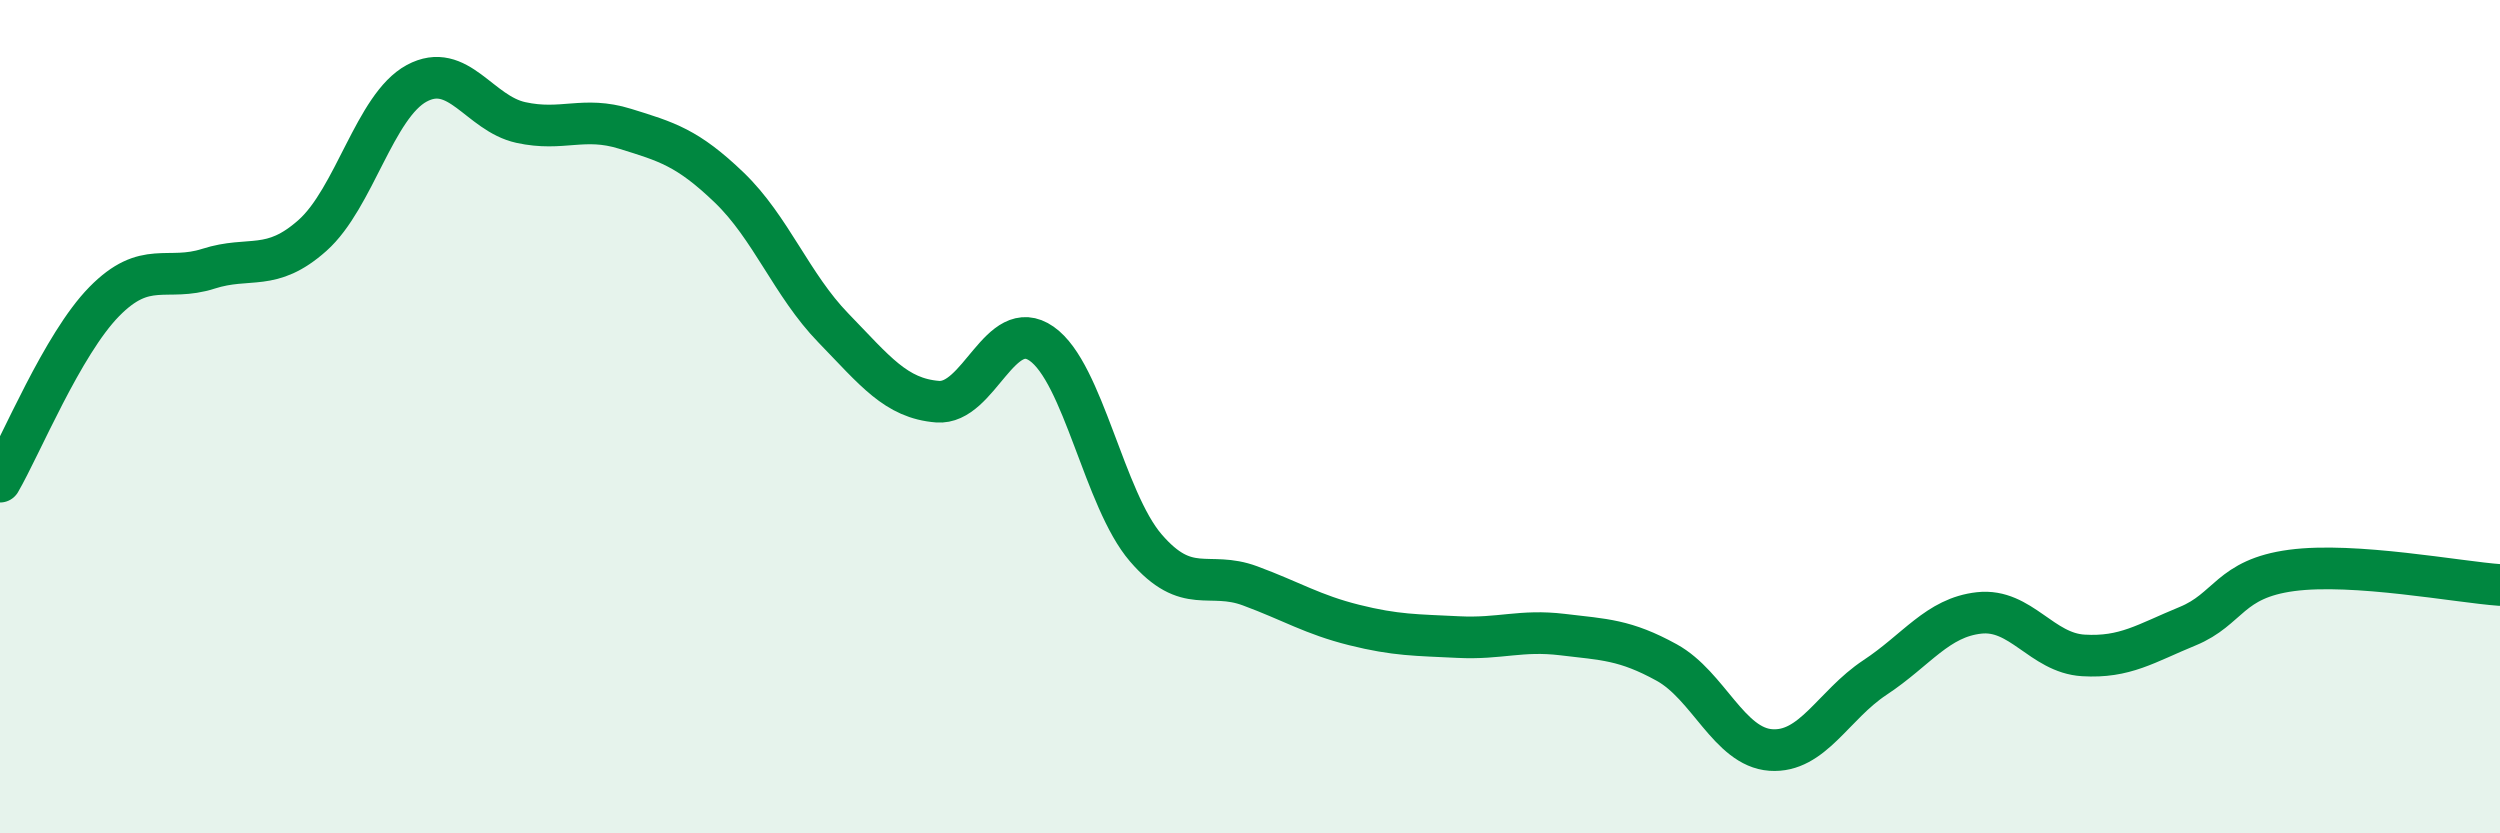
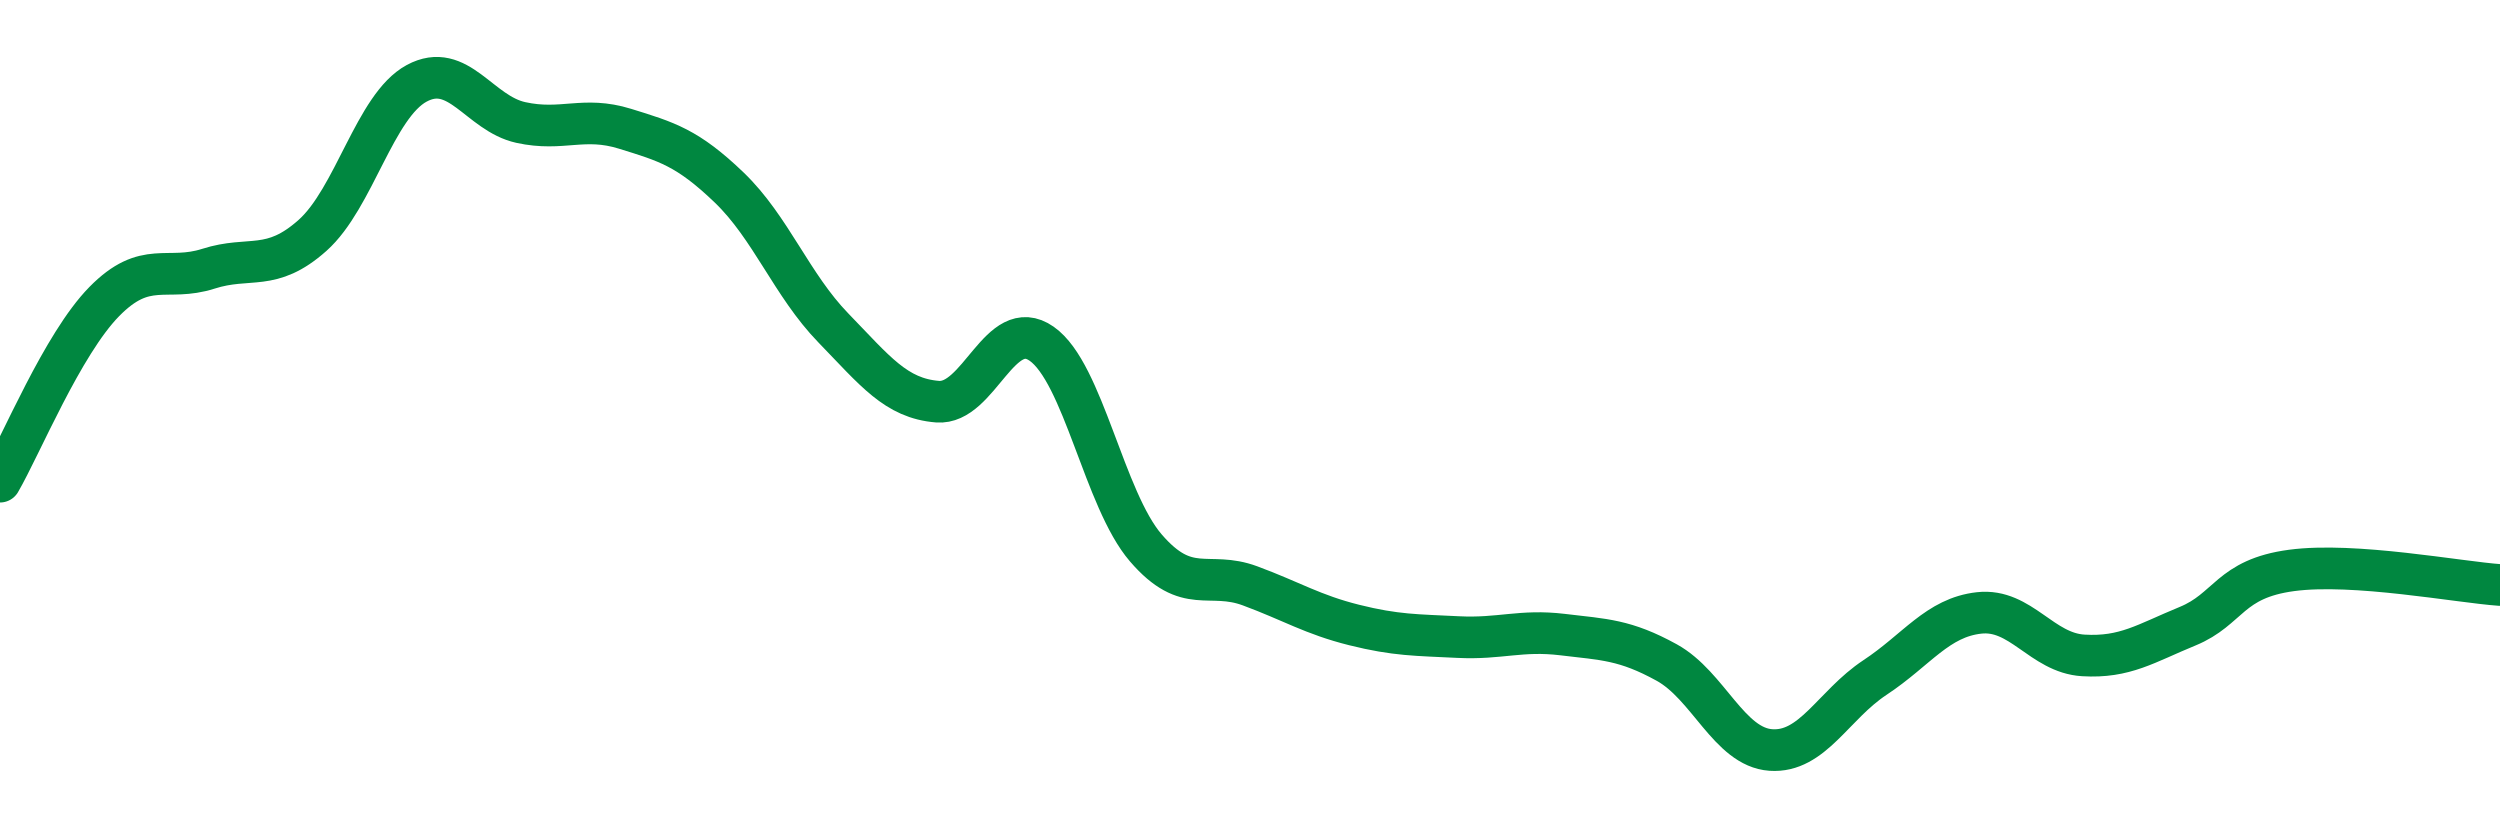
<svg xmlns="http://www.w3.org/2000/svg" width="60" height="20" viewBox="0 0 60 20">
-   <path d="M 0,11.56 C 0.5,10.7 1.5,8.26 2.5,7.24 C 3.5,6.22 4,6.77 5,6.45 C 6,6.13 6.5,6.54 7.5,5.65 C 8.5,4.76 9,2.54 10,2 C 11,1.46 11.5,2.72 12.5,2.94 C 13.5,3.16 14,2.78 15,3.09 C 16,3.4 16.5,3.54 17.5,4.5 C 18.5,5.46 19,6.84 20,7.87 C 21,8.9 21.5,9.56 22.5,9.64 C 23.5,9.72 24,7.55 25,8.25 C 26,8.95 26.5,11.99 27.5,13.15 C 28.5,14.31 29,13.69 30,14.06 C 31,14.43 31.5,14.75 32.5,15 C 33.5,15.25 34,15.24 35,15.29 C 36,15.34 36.5,15.11 37.5,15.23 C 38.5,15.35 39,15.35 40,15.9 C 41,16.45 41.5,17.93 42.5,18 C 43.5,18.07 44,16.92 45,16.26 C 46,15.6 46.5,14.82 47.5,14.71 C 48.5,14.6 49,15.67 50,15.73 C 51,15.79 51.5,15.44 52.5,15.03 C 53.5,14.62 53.5,13.89 55,13.69 C 56.5,13.49 59,13.97 60,14.04L60 20L0 20Z" fill="#008740" opacity="0.1" stroke-linecap="round" stroke-linejoin="round" />
  <path d="M 0,11.56 C 0.5,10.7 1.5,8.26 2.5,7.24 C 3.5,6.22 4,6.77 5,6.45 C 6,6.13 6.5,6.54 7.5,5.65 C 8.5,4.76 9,2.54 10,2 C 11,1.46 11.5,2.72 12.5,2.94 C 13.5,3.16 14,2.78 15,3.09 C 16,3.4 16.5,3.54 17.5,4.5 C 18.5,5.46 19,6.84 20,7.87 C 21,8.9 21.5,9.56 22.5,9.64 C 23.5,9.72 24,7.55 25,8.25 C 26,8.95 26.5,11.99 27.5,13.15 C 28.5,14.31 29,13.69 30,14.06 C 31,14.43 31.5,14.75 32.5,15 C 33.5,15.25 34,15.24 35,15.29 C 36,15.34 36.5,15.11 37.5,15.23 C 38.5,15.35 39,15.35 40,15.9 C 41,16.45 41.5,17.93 42.5,18 C 43.5,18.07 44,16.92 45,16.26 C 46,15.6 46.5,14.82 47.5,14.71 C 48.5,14.6 49,15.67 50,15.73 C 51,15.79 51.5,15.44 52.5,15.03 C 53.5,14.62 53.5,13.89 55,13.69 C 56.5,13.49 59,13.97 60,14.04" stroke="#008740" stroke-width="1" fill="none" stroke-linecap="round" stroke-linejoin="round" />
</svg>